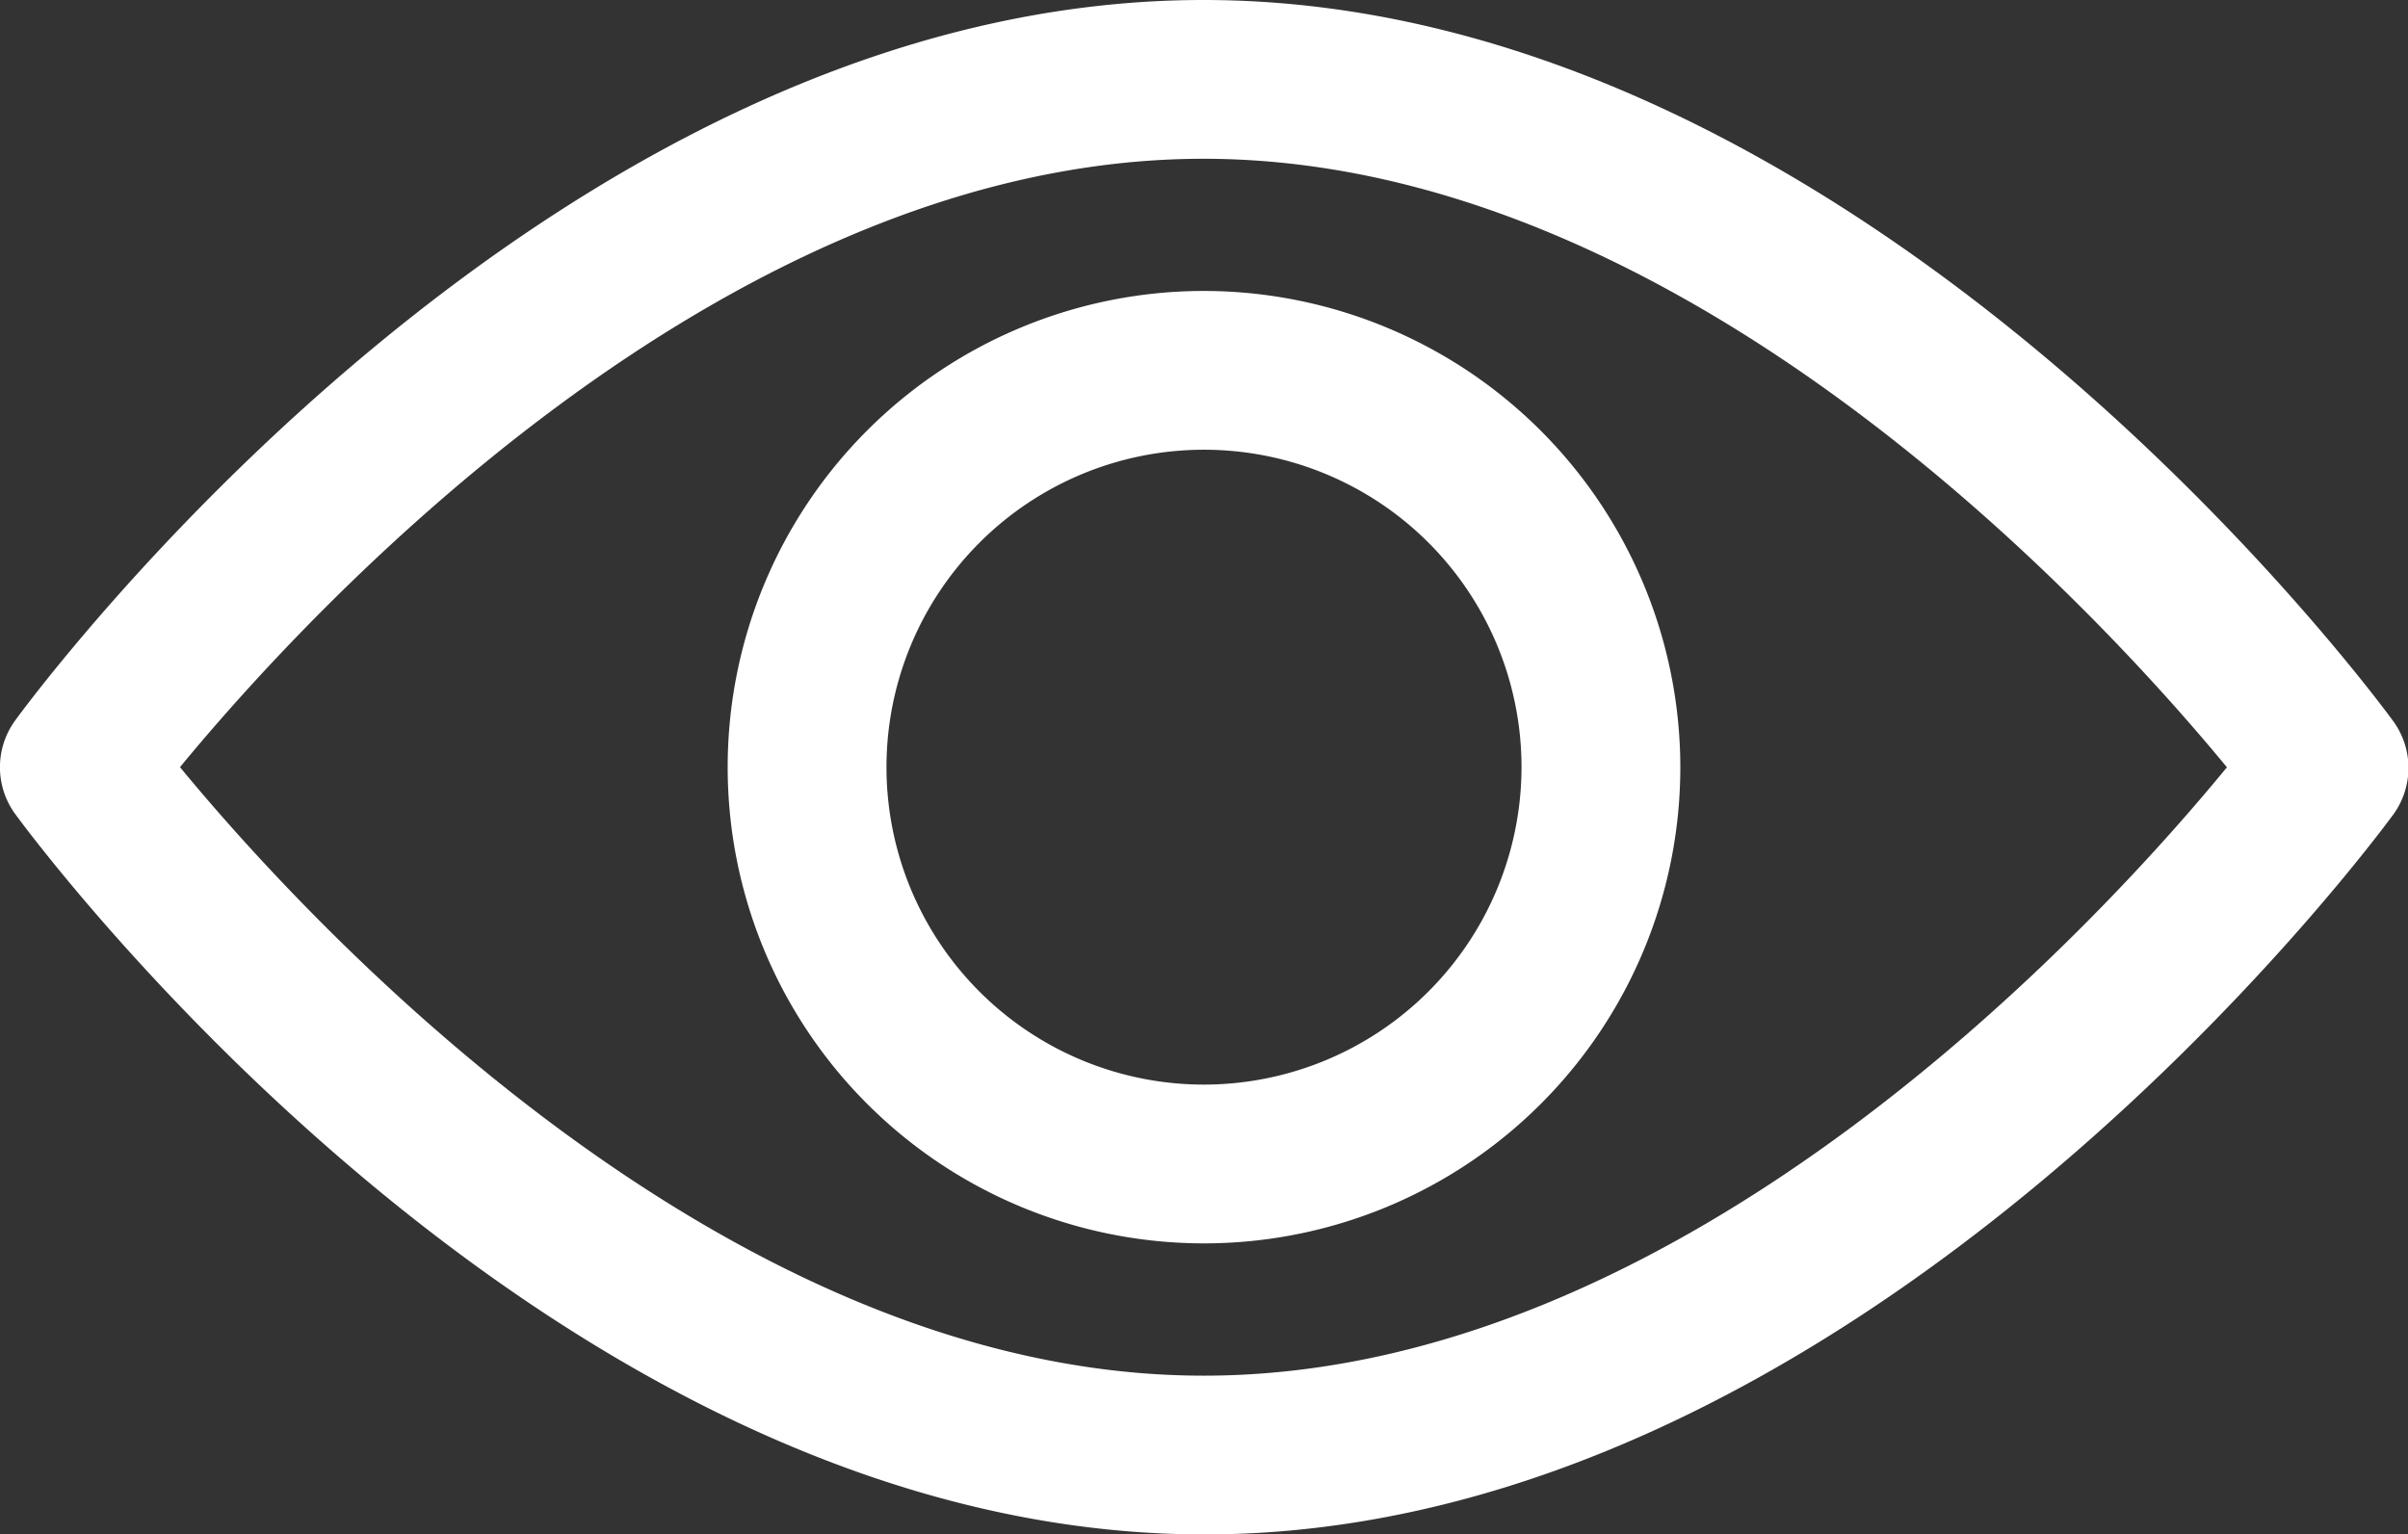
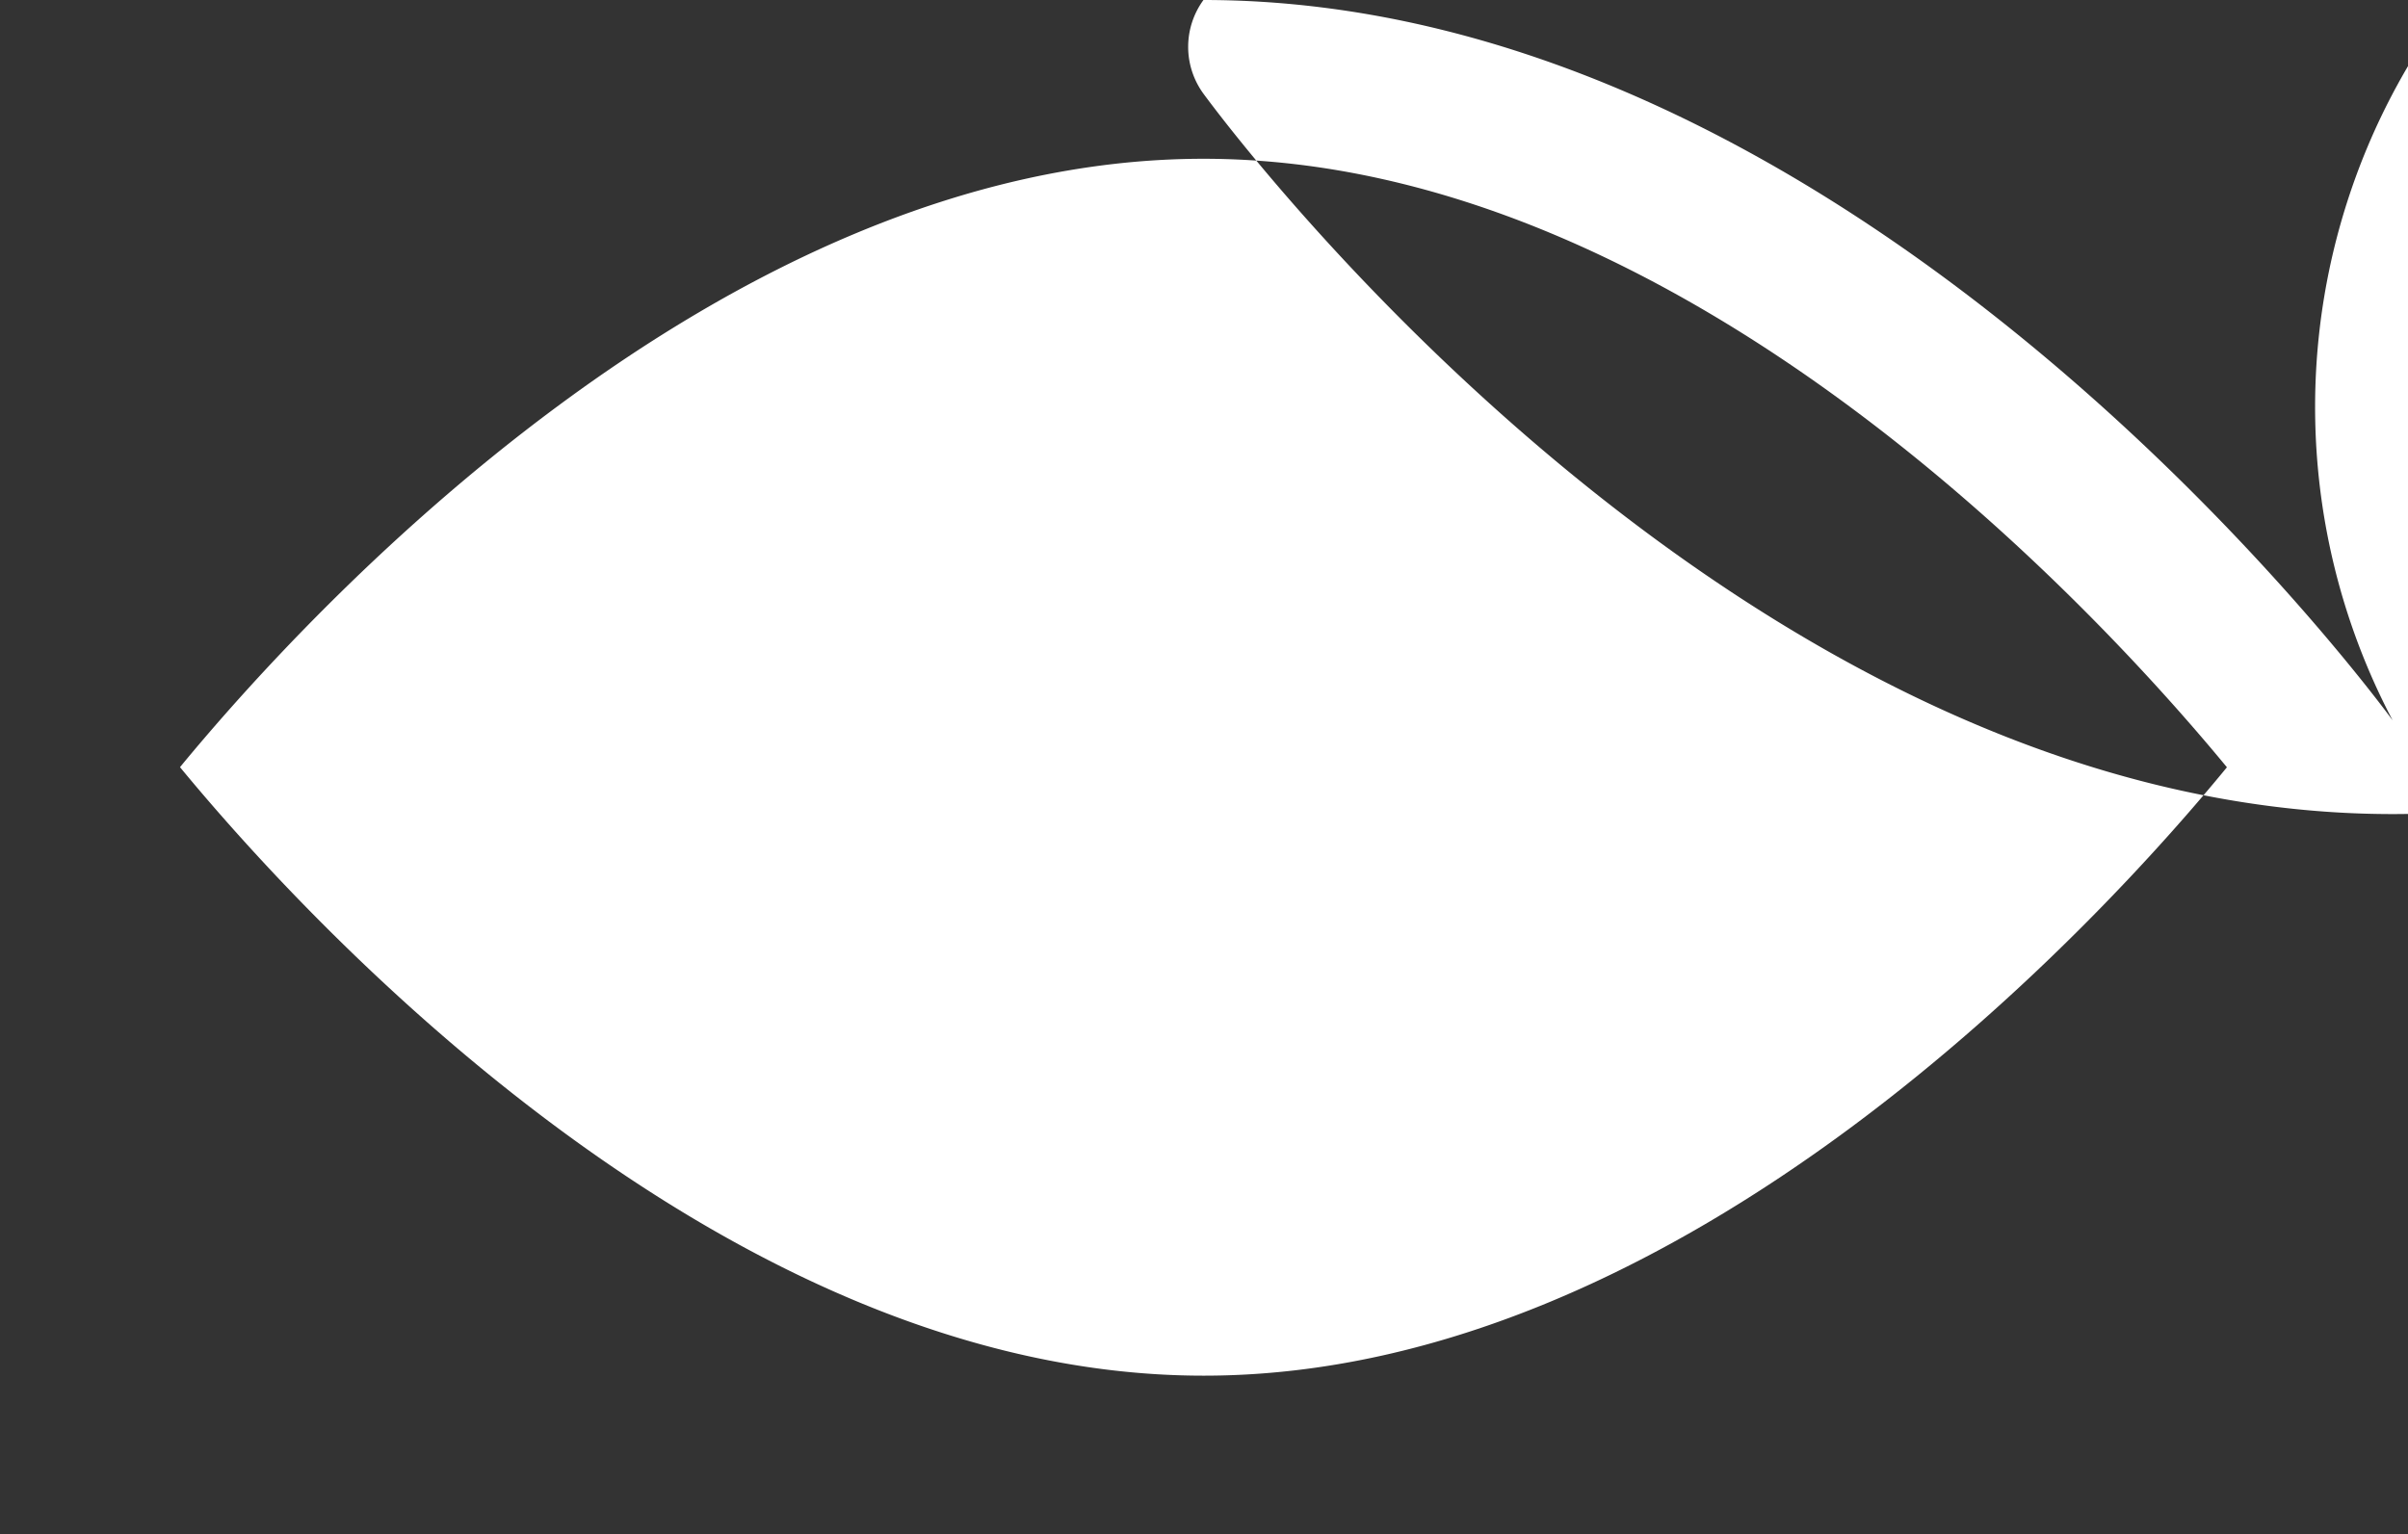
<svg xmlns="http://www.w3.org/2000/svg" id="icon-eye" width="22.274" height="14.196" viewBox="0 0 22.274 14.196">
  <rect x="0" y="0" width="22.274" height="14.196" fill="#333333" stroke="none" />
  <g id="Group_2227" data-name="Group 2227">
    <g id="Group_2226" data-name="Group 2226" transform="translate(0 0)">
-       <path id="Path_3409" data-name="Path 3409" d="M22.132,99.5c-.2-.272-4.94-6.665-11-6.665S.34,99.228.141,99.5a.735.735,0,0,0,0,.867c.2.272,4.94,6.665,11,6.665s10.8-6.393,11-6.665A.734.734,0,0,0,22.132,99.5Zm-11,6.063c-4.46,0-8.324-4.243-9.467-5.63,1.142-1.388,5-5.629,9.467-5.629s8.323,4.242,9.467,5.63C19.462,101.322,15.607,105.563,11.137,105.563Z" transform="translate(0 -92.835)" fill="#fff" />
+       <path id="Path_3409" data-name="Path 3409" d="M22.132,99.5c-.2-.272-4.94-6.665-11-6.665a.735.735,0,0,0,0,.867c.2.272,4.94,6.665,11,6.665s10.8-6.393,11-6.665A.734.734,0,0,0,22.132,99.5Zm-11,6.063c-4.46,0-8.324-4.243-9.467-5.63,1.142-1.388,5-5.629,9.467-5.629s8.323,4.242,9.467,5.63C19.462,101.322,15.607,105.563,11.137,105.563Z" transform="translate(0 -92.835)" fill="#fff" />
    </g>
  </g>
  <g id="Group_2229" data-name="Group 2229" transform="translate(6.731 2.692)">
    <g id="Group_2228" data-name="Group 2228">
-       <path id="Path_3410" data-name="Path 3410" d="M159.128,154.725a4.406,4.406,0,1,0,4.406,4.406A4.411,4.411,0,0,0,159.128,154.725Zm0,7.343a2.937,2.937,0,1,1,2.937-2.937A2.94,2.94,0,0,1,159.128,162.068Z" transform="translate(-154.722 -154.725)" fill="#fff" />
-     </g>
+       </g>
  </g>
</svg>